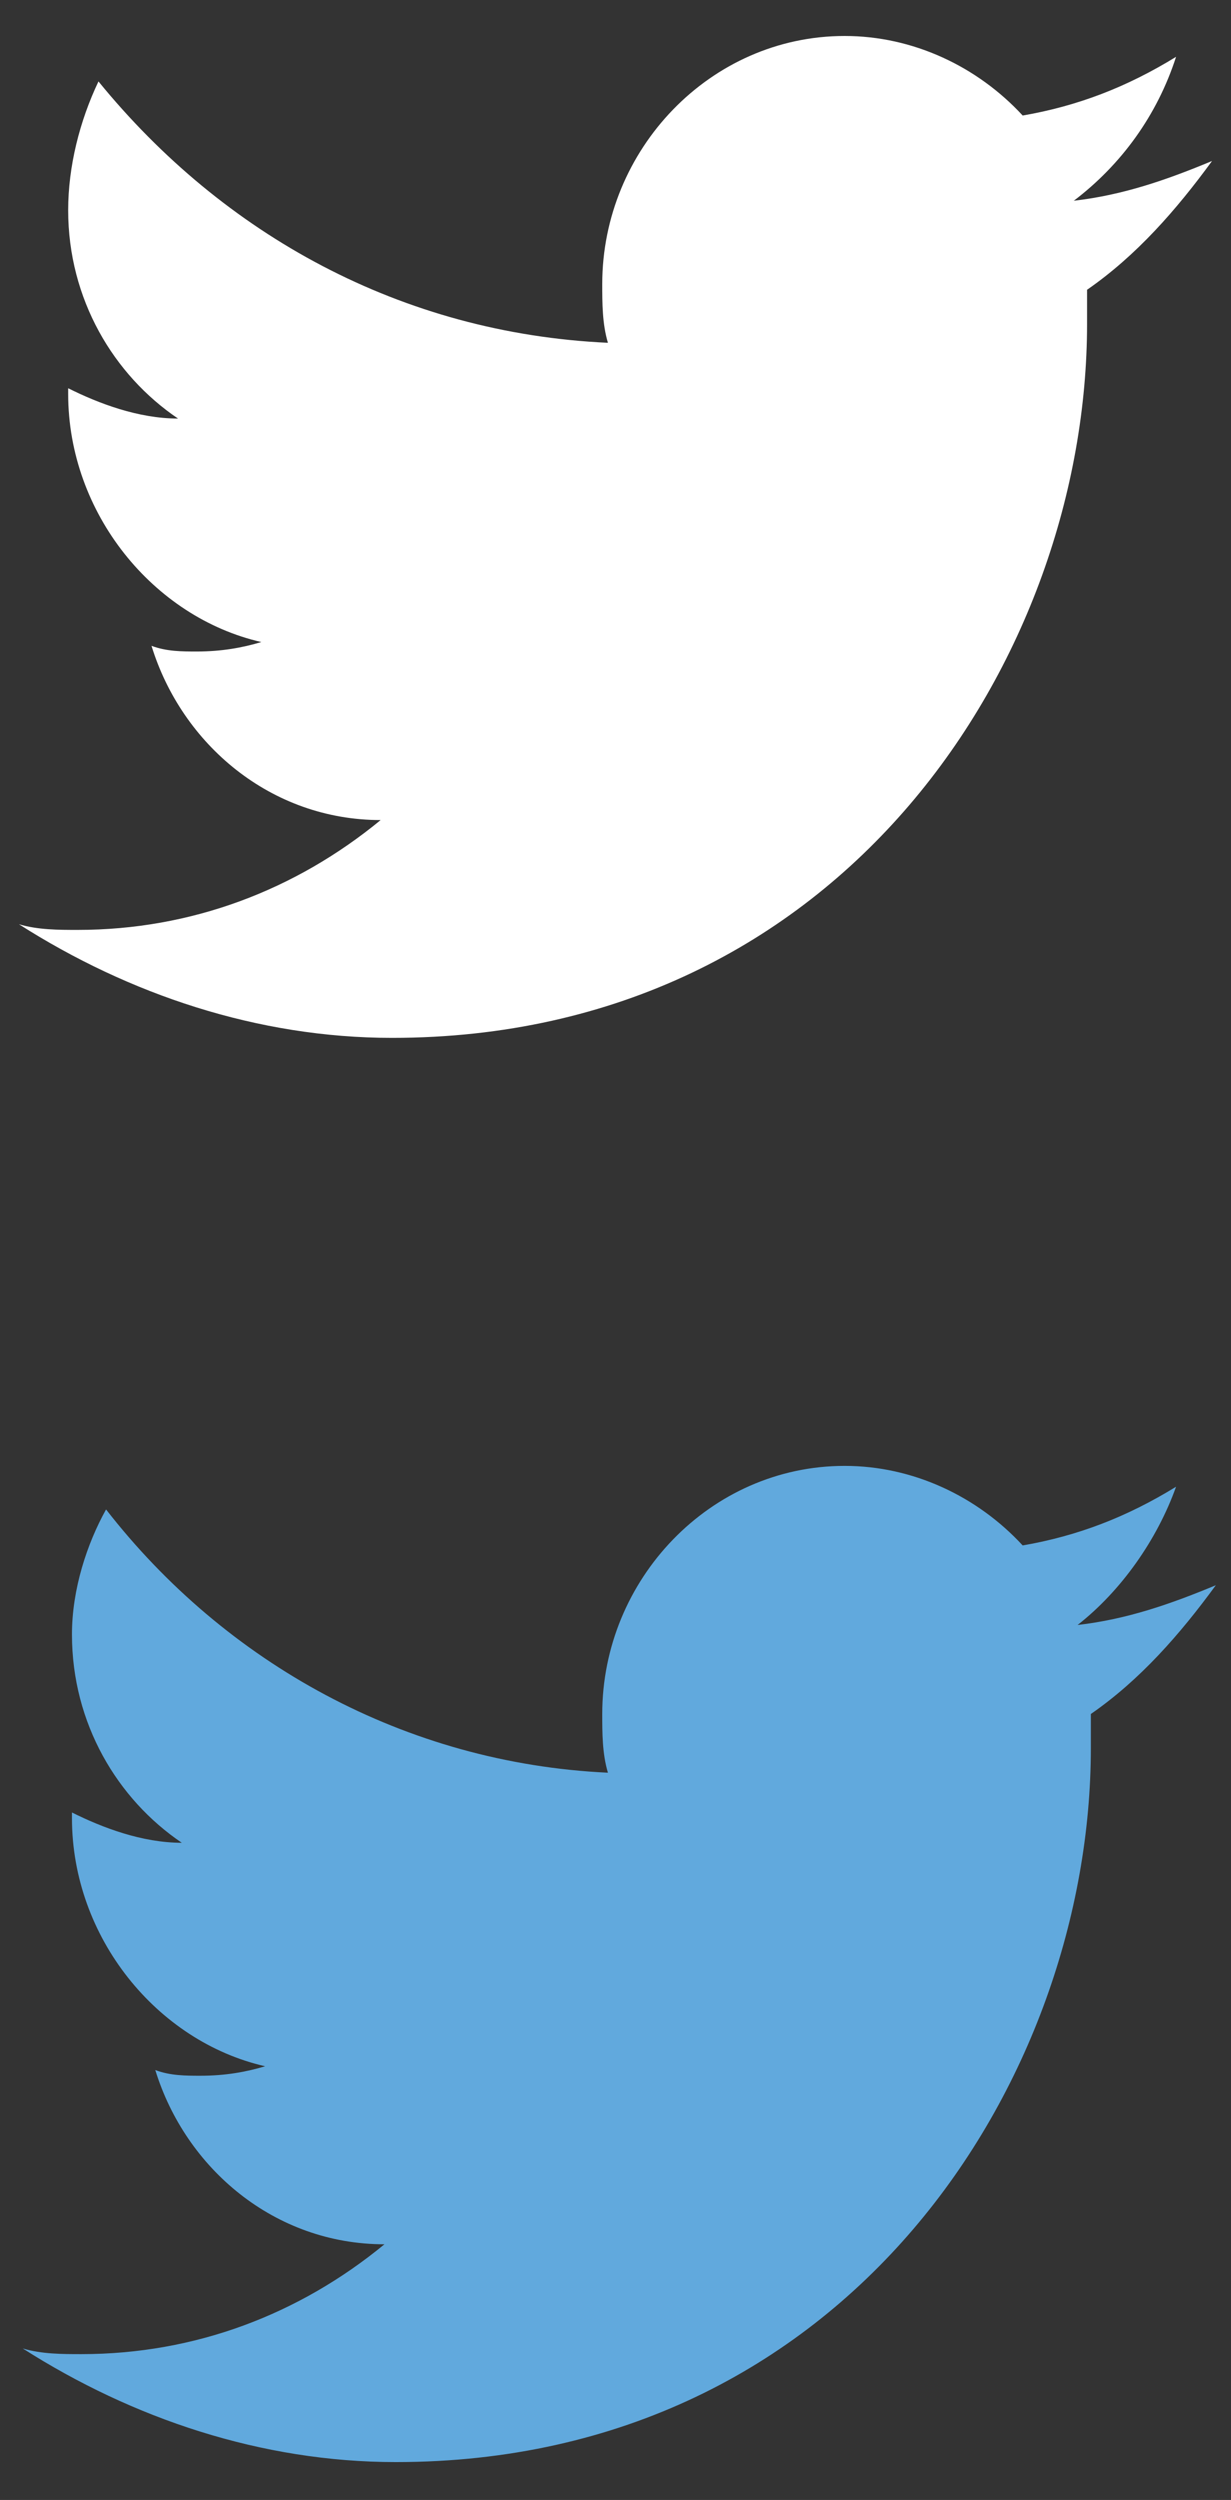
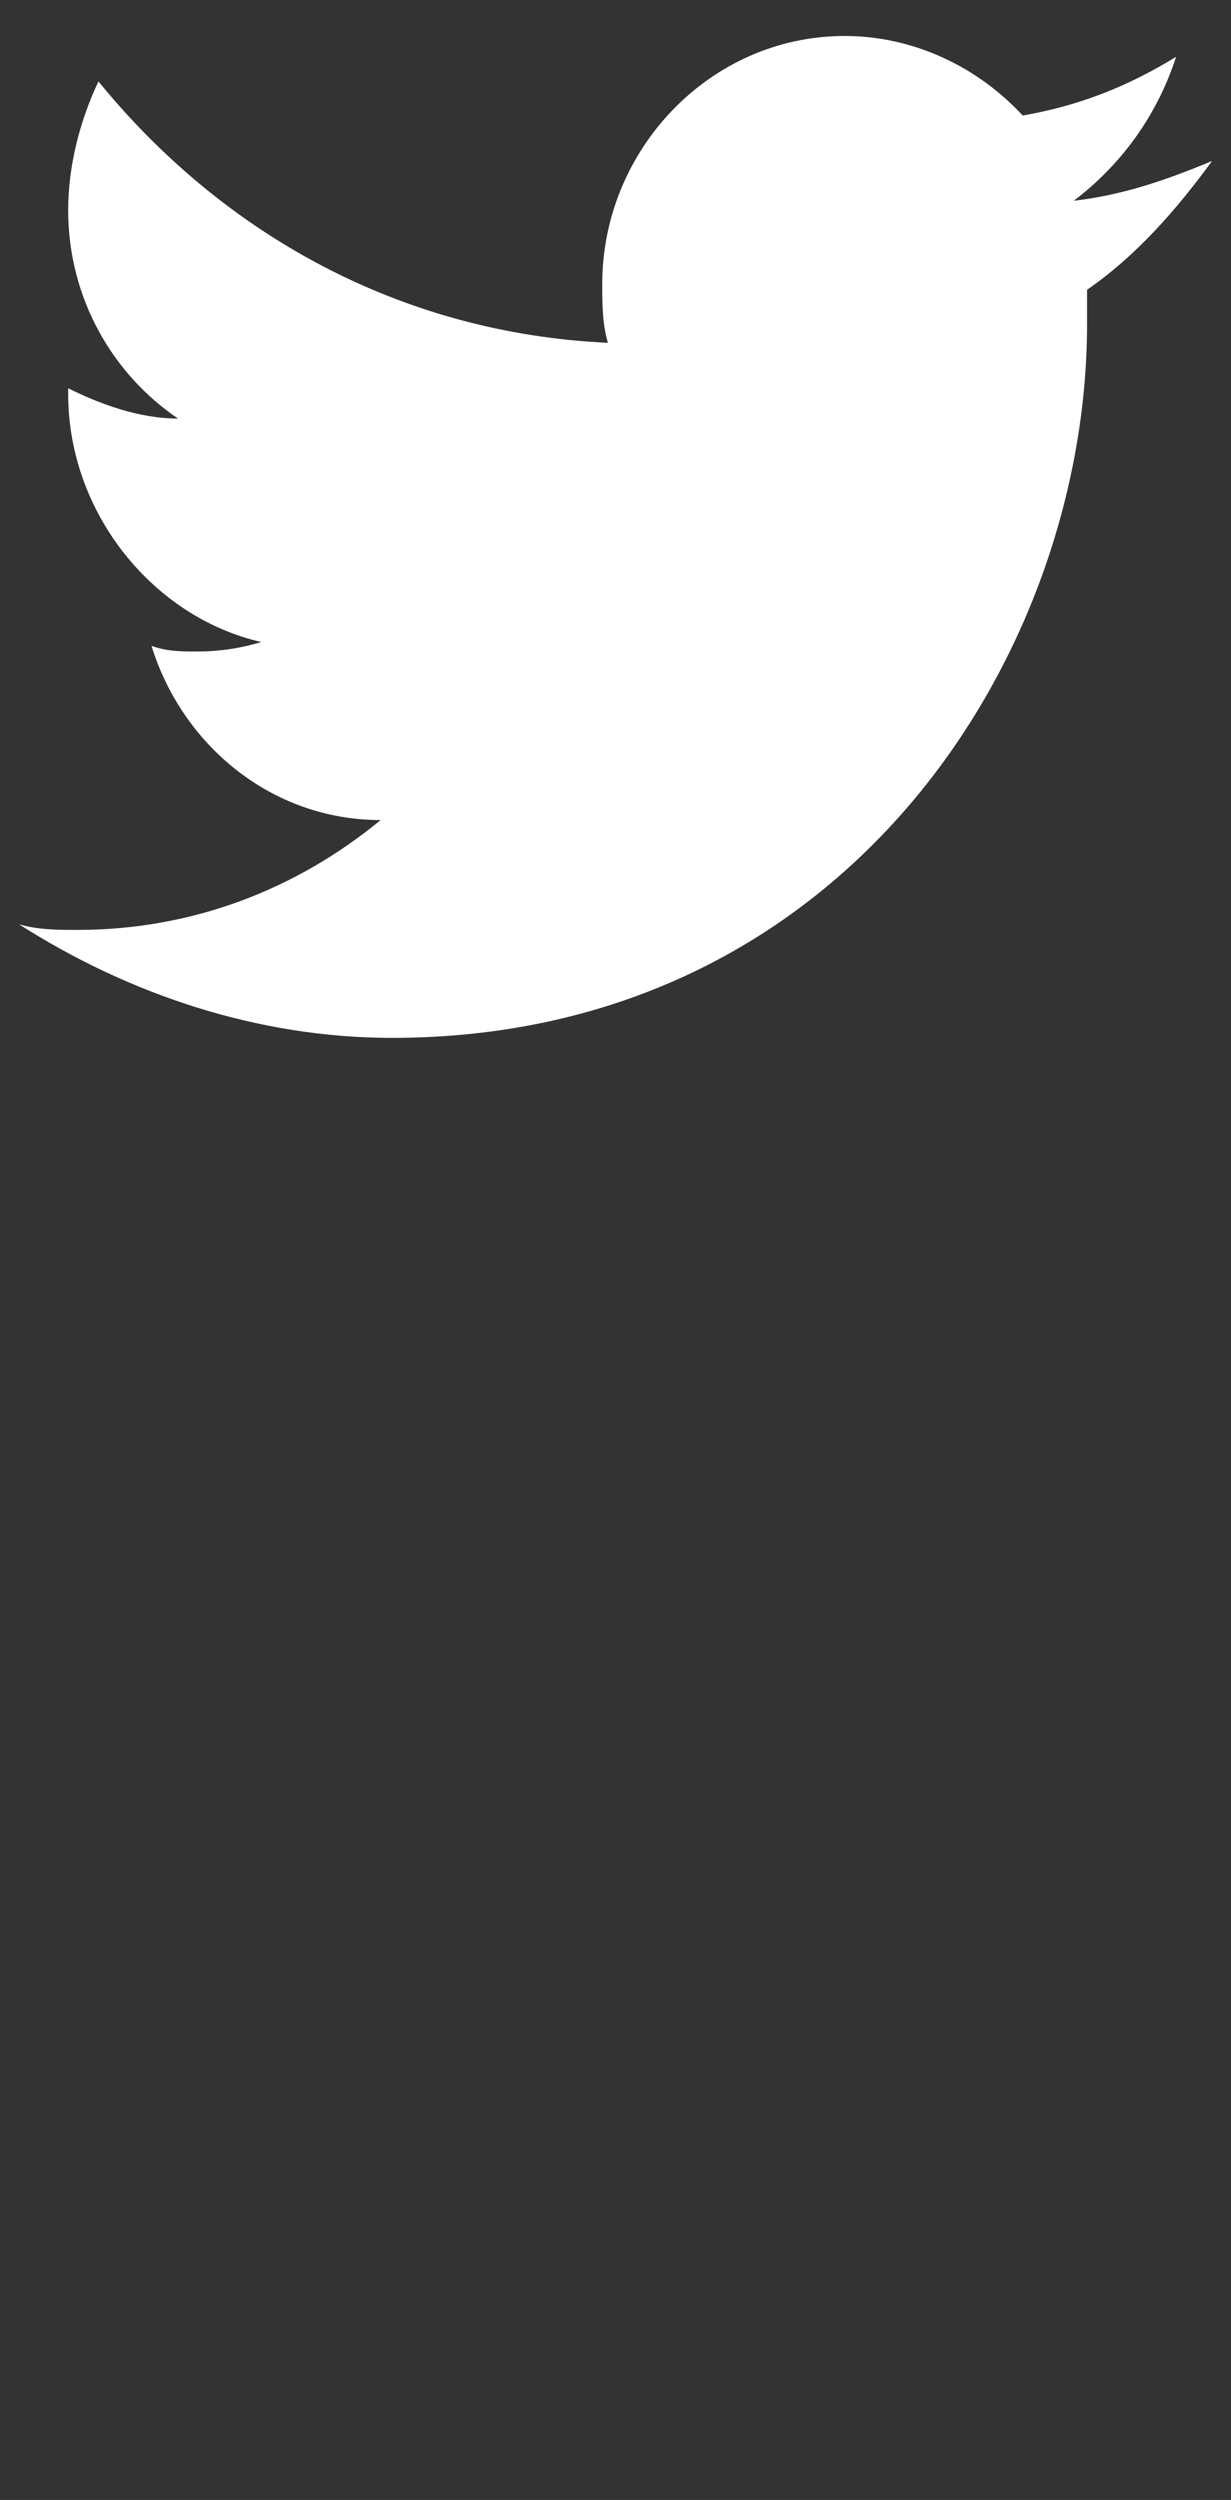
<svg xmlns="http://www.w3.org/2000/svg" version="1.1" id="Layer_1" x="0px" y="0px" width="65px" height="132px" viewBox="0 0 65 132" enable-background="new 0 0 65 132" xml:space="preserve">
  <rect x="0" y="0" width="65" height="132" fill="#333333" stroke="none" />
  <g>
-     <path fill="#61A9DD" d="M62.1,78.5c-2.6,1.6-5.2,2.6-8.1,3.1c-2.4-2.6-5.8-4.2-9.4-4.2c-7.1,0-12.8,6-12.8,13.1c0,1,0,2.1,0.3,3.1   c-10.7-0.5-20.2-5.8-26.5-13.9c-1,1.8-1.8,4.2-1.8,6.6c0,4.7,2.4,8.7,5.8,11c-2.1,0-4.2-0.8-5.8-1.6c0,0,0,0,0,0.3   c0,6.3,4.5,11.8,10.2,13.1c-1,0.3-2.1,0.5-3.4,0.5c-0.8,0-1.6,0-2.4-0.3c1.6,5.2,6.3,9.2,12.1,9.2c-4.5,3.7-10,5.8-16,5.8   c-1,0-2.1,0-3.1-0.3c5.8,3.7,12.6,6,19.7,6c23.9,0,36.7-20.2,36.7-37.7c0-0.5,0-1,0-1.8c2.6-1.8,4.7-4.2,6.6-6.8   c-2.4,1-4.7,1.8-7.3,2.1C59.2,84,61.1,81.3,62.1,78.5z" />
-   </g>
+     </g>
  <g>
    <path fill="#FFFFFF" d="M62.1,3c-2.6,1.6-5.2,2.6-8.1,3.1c-2.4-2.6-5.8-4.2-9.4-4.2c-7.1,0-12.8,6-12.8,13.1c0,1,0,2.1,0.3,3.1   C21.2,17.6,11.8,12.4,5.2,4.3c-1,2.1-1.6,4.5-1.6,6.8c0,4.7,2.4,8.7,5.8,11c-2.1,0-4.2-0.8-5.8-1.6c0,0,0,0,0,0.3   c0,6.3,4.5,11.8,10.2,13.1c-1,0.3-2.1,0.5-3.4,0.5c-0.8,0-1.6,0-2.4-0.3c1.6,5.2,6.3,9.2,12.1,9.2c-4.5,3.7-10,5.8-16,5.8   c-1,0-2.1,0-3.1-0.3c5.8,3.7,12.6,6,19.7,6c23.9,0,36.7-20.2,36.7-37.7c0-0.5,0-1,0-1.8c2.6-1.8,4.7-4.2,6.6-6.8   c-2.4,1-4.7,1.8-7.3,2.1C59.2,8.7,61.1,6.1,62.1,3z" />
  </g>
</svg>